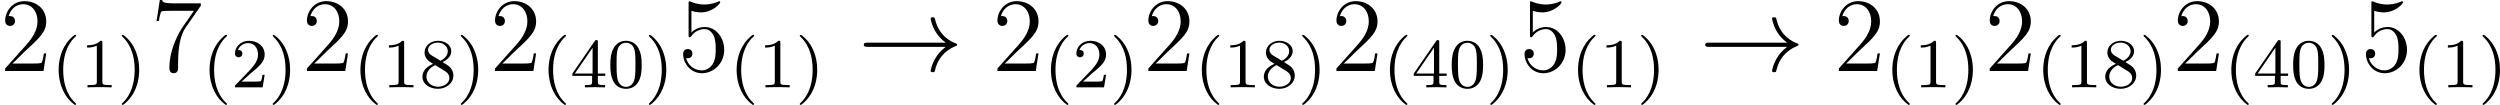
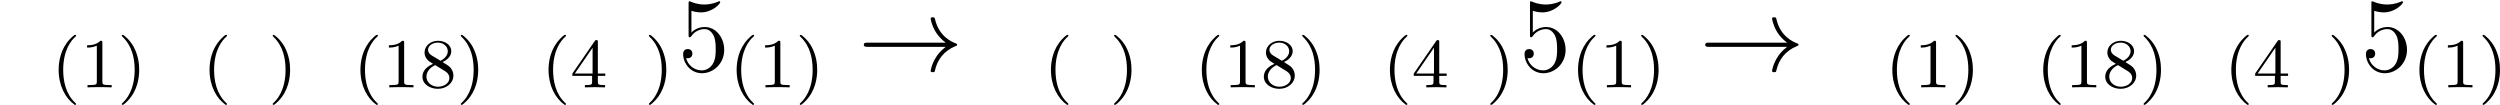
<svg xmlns="http://www.w3.org/2000/svg" xmlns:xlink="http://www.w3.org/1999/xlink" version="1.1" width="569.008pt" height="23.868pt" viewBox="35.118 468.291 569.008 23.868">
  <defs>
    <path id="g4-40" d="M2.654 1.993C2.718 1.993 2.813 1.993 2.813 1.897C2.813 1.865 2.805 1.857 2.702 1.753C1.61 .725 1.339-.757 1.339-1.993C1.339-4.288 2.287-5.364 2.694-5.731C2.805-5.834 2.813-5.842 2.813-5.882S2.782-5.978 2.702-5.978C2.574-5.978 2.176-5.571 2.112-5.499C1.044-4.384 .821-2.949 .821-1.993C.821-.207 1.57 1.227 2.654 1.993Z" />
    <path id="g4-41" d="M2.463-1.993C2.463-2.75 2.335-3.658 1.841-4.599C1.451-5.332 .725-5.978 .582-5.978C.502-5.978 .478-5.922 .478-5.882C.478-5.85 .478-5.834 .574-5.738C1.69-4.678 1.945-3.22 1.945-1.993C1.945 .295 .996 1.379 .59 1.745C.486 1.849 .478 1.857 .478 1.897S.502 1.993 .582 1.993C.709 1.993 1.108 1.586 1.172 1.514C2.24 .399 2.463-1.036 2.463-1.993Z" />
-     <path id="g4-48" d="M3.897-2.542C3.897-3.395 3.81-3.913 3.547-4.423C3.196-5.125 2.55-5.3 2.112-5.3C1.108-5.3 .741-4.551 .63-4.328C.343-3.746 .327-2.957 .327-2.542C.327-2.016 .351-1.211 .733-.574C1.1 .016 1.69 .167 2.112 .167C2.495 .167 3.18 .048 3.579-.741C3.873-1.315 3.897-2.024 3.897-2.542ZM2.112-.056C1.841-.056 1.291-.183 1.124-1.02C1.036-1.474 1.036-2.224 1.036-2.638C1.036-3.188 1.036-3.746 1.124-4.184C1.291-4.997 1.913-5.077 2.112-5.077C2.383-5.077 2.933-4.941 3.092-4.216C3.188-3.778 3.188-3.18 3.188-2.638C3.188-2.168 3.188-1.451 3.092-1.004C2.925-.167 2.375-.056 2.112-.056Z" />
    <path id="g4-49" d="M2.503-5.077C2.503-5.292 2.487-5.3 2.271-5.3C1.945-4.981 1.522-4.79 .765-4.79V-4.527C.98-4.527 1.411-4.527 1.873-4.742V-.654C1.873-.359 1.849-.263 1.092-.263H.813V0C1.14-.024 1.825-.024 2.184-.024S3.236-.024 3.563 0V-.263H3.284C2.527-.263 2.503-.359 2.503-.654V-5.077Z" />
-     <path id="g4-50" d="M2.248-1.626C2.375-1.745 2.71-2.008 2.837-2.12C3.332-2.574 3.802-3.013 3.802-3.738C3.802-4.686 3.005-5.3 2.008-5.3C1.052-5.3 .422-4.575 .422-3.866C.422-3.475 .733-3.419 .845-3.419C1.012-3.419 1.259-3.539 1.259-3.842C1.259-4.256 .861-4.256 .765-4.256C.996-4.838 1.53-5.037 1.921-5.037C2.662-5.037 3.045-4.407 3.045-3.738C3.045-2.909 2.463-2.303 1.522-1.339L.518-.303C.422-.215 .422-.199 .422 0H3.571L3.802-1.427H3.555C3.531-1.267 3.467-.869 3.371-.717C3.324-.654 2.718-.654 2.59-.654H1.172L2.248-1.626Z" />
    <path id="g4-52" d="M3.14-5.157C3.14-5.316 3.14-5.38 2.973-5.38C2.869-5.38 2.861-5.372 2.782-5.26L.239-1.57V-1.307H2.487V-.646C2.487-.351 2.463-.263 1.849-.263H1.666V0C2.343-.024 2.359-.024 2.813-.024S3.284-.024 3.961 0V-.263H3.778C3.164-.263 3.14-.351 3.14-.646V-1.307H3.985V-1.57H3.14V-5.157ZM2.542-4.511V-1.57H.518L2.542-4.511Z" />
    <path id="g4-56" d="M2.646-2.877C3.092-3.092 3.634-3.491 3.634-4.113C3.634-4.87 2.861-5.3 2.12-5.3C1.275-5.3 .59-4.718 .59-3.969C.59-3.674 .693-3.403 .893-3.172C1.028-3.005 1.06-2.989 1.554-2.678C.566-2.24 .351-1.658 .351-1.211C.351-.335 1.235 .167 2.104 .167C3.084 .167 3.873-.494 3.873-1.339C3.873-1.841 3.602-2.176 3.475-2.311C3.339-2.439 3.332-2.447 2.646-2.877ZM1.411-3.626C1.18-3.762 .988-3.993 .988-4.272C.988-4.774 1.538-5.093 2.104-5.093C2.726-5.093 3.236-4.67 3.236-4.113C3.236-3.65 2.877-3.26 2.407-3.029L1.411-3.626ZM1.801-2.534C1.833-2.519 2.742-1.961 2.877-1.873C3.005-1.801 3.419-1.546 3.419-1.068C3.419-.454 2.774-.072 2.12-.072C1.411-.072 .805-.558 .805-1.211C.805-1.809 1.251-2.279 1.801-2.534Z" />
    <path id="g1-33" d="M9.971-2.75C9.313-2.248 8.99-1.757 8.895-1.602C8.357-.777 8.261-.024 8.261-.012C8.261 .132 8.404 .132 8.5 .132C8.703 .132 8.715 .108 8.763-.108C9.038-1.279 9.743-2.283 11.094-2.833C11.238-2.881 11.274-2.905 11.274-2.989S11.202-3.108 11.178-3.12C10.652-3.324 9.205-3.921 8.751-5.93C8.715-6.073 8.703-6.109 8.5-6.109C8.404-6.109 8.261-6.109 8.261-5.966C8.261-5.942 8.369-5.189 8.871-4.388C9.11-4.029 9.457-3.61 9.971-3.228H1.088C.873-3.228 .658-3.228 .658-2.989S.873-2.75 1.088-2.75H9.971Z" />
-     <path id="g7-50" d="M5.26-2.008H4.997C4.961-1.805 4.866-1.148 4.746-.956C4.663-.849 3.981-.849 3.622-.849H1.411C1.733-1.124 2.463-1.889 2.774-2.176C4.591-3.85 5.26-4.471 5.26-5.655C5.26-7.03 4.172-7.95 2.786-7.95S.586-6.767 .586-5.738C.586-5.129 1.112-5.129 1.148-5.129C1.399-5.129 1.71-5.308 1.71-5.691C1.71-6.025 1.482-6.253 1.148-6.253C1.04-6.253 1.016-6.253 .98-6.241C1.207-7.054 1.853-7.603 2.63-7.603C3.646-7.603 4.268-6.755 4.268-5.655C4.268-4.639 3.682-3.754 3.001-2.989L.586-.287V0H4.949L5.26-2.008Z" />
    <path id="g7-53" d="M1.53-6.85C2.044-6.683 2.463-6.671 2.594-6.671C3.945-6.671 4.806-7.663 4.806-7.831C4.806-7.878 4.782-7.938 4.71-7.938C4.686-7.938 4.663-7.938 4.555-7.89C3.885-7.603 3.312-7.568 3.001-7.568C2.212-7.568 1.65-7.807 1.423-7.902C1.339-7.938 1.315-7.938 1.303-7.938C1.207-7.938 1.207-7.867 1.207-7.675V-4.125C1.207-3.909 1.207-3.838 1.351-3.838C1.411-3.838 1.423-3.85 1.542-3.993C1.877-4.483 2.439-4.77 3.037-4.77C3.67-4.77 3.981-4.184 4.077-3.981C4.28-3.515 4.292-2.929 4.292-2.475S4.292-1.339 3.957-.801C3.694-.371 3.228-.072 2.702-.072C1.913-.072 1.136-.61 .921-1.482C.98-1.459 1.052-1.447 1.112-1.447C1.315-1.447 1.638-1.566 1.638-1.973C1.638-2.307 1.411-2.499 1.112-2.499C.897-2.499 .586-2.391 .586-1.925C.586-.909 1.399 .251 2.726 .251C4.077 .251 5.26-.885 5.26-2.403C5.26-3.826 4.304-5.009 3.049-5.009C2.367-5.009 1.841-4.71 1.53-4.376V-6.85Z" />
-     <path id="g7-55" d="M5.679-7.424V-7.699H2.798C1.351-7.699 1.327-7.855 1.279-8.082H1.016L.646-5.691H.909C.944-5.906 1.052-6.647 1.207-6.779C1.303-6.85 2.2-6.85 2.367-6.85H4.902L3.634-5.033C3.312-4.567 2.104-2.606 2.104-.359C2.104-.227 2.104 .251 2.594 .251C3.096 .251 3.096-.215 3.096-.371V-.968C3.096-2.75 3.383-4.136 3.945-4.937L5.679-7.424Z" />
  </defs>
  <g id="page5" transform="matrix(2 0 0 2 0 0)">
    <use x="17.559" y="242.227" xlink:href="#g7-50" />
    <use x="23.412" y="244.087" xlink:href="#g4-40" />
    <use x="26.705" y="244.087" xlink:href="#g4-49" />
    <use x="30.939" y="244.087" xlink:href="#g4-41" />
    <use x="34.731" y="242.227" xlink:href="#g7-55" />
    <use x="40.584" y="244.087" xlink:href="#g4-40" />
    <use x="43.877" y="244.087" xlink:href="#g4-50" />
    <use x="48.111" y="244.087" xlink:href="#g4-41" />
    <use x="51.903" y="242.227" xlink:href="#g7-50" />
    <use x="57.756" y="244.087" xlink:href="#g4-40" />
    <use x="61.049" y="244.087" xlink:href="#g4-49" />
    <use x="65.283" y="244.087" xlink:href="#g4-56" />
    <use x="69.517" y="244.087" xlink:href="#g4-41" />
    <use x="73.309" y="242.227" xlink:href="#g7-50" />
    <use x="79.162" y="244.087" xlink:href="#g4-40" />
    <use x="82.455" y="244.087" xlink:href="#g4-52" />
    <use x="86.689" y="244.087" xlink:href="#g4-48" />
    <use x="90.923" y="244.087" xlink:href="#g4-41" />
    <use x="94.715" y="242.227" xlink:href="#g7-53" />
    <use x="100.568" y="244.087" xlink:href="#g4-40" />
    <use x="103.861" y="244.087" xlink:href="#g4-49" />
    <use x="108.095" y="244.087" xlink:href="#g4-41" />
    <use x="115.207" y="242.227" xlink:href="#g1-33" />
    <use x="130.483" y="242.227" xlink:href="#g7-50" />
    <use x="136.336" y="244.087" xlink:href="#g4-40" />
    <use x="139.63" y="244.087" xlink:href="#g4-50" />
    <use x="143.864" y="244.087" xlink:href="#g4-41" />
    <use x="147.655" y="242.227" xlink:href="#g7-50" />
    <use x="153.508" y="244.087" xlink:href="#g4-40" />
    <use x="156.801" y="244.087" xlink:href="#g4-49" />
    <use x="161.035" y="244.087" xlink:href="#g4-56" />
    <use x="165.27" y="244.087" xlink:href="#g4-41" />
    <use x="169.061" y="242.227" xlink:href="#g7-50" />
    <use x="174.914" y="244.087" xlink:href="#g4-40" />
    <use x="178.207" y="244.087" xlink:href="#g4-52" />
    <use x="182.441" y="244.087" xlink:href="#g4-48" />
    <use x="186.676" y="244.087" xlink:href="#g4-41" />
    <use x="190.467" y="242.227" xlink:href="#g7-53" />
    <use x="196.32" y="244.087" xlink:href="#g4-40" />
    <use x="199.613" y="244.087" xlink:href="#g4-49" />
    <use x="203.847" y="244.087" xlink:href="#g4-41" />
    <use x="210.96" y="242.227" xlink:href="#g1-33" />
    <use x="226.236" y="242.227" xlink:href="#g7-50" />
    <use x="232.089" y="244.087" xlink:href="#g4-40" />
    <use x="235.382" y="244.087" xlink:href="#g4-49" />
    <use x="239.616" y="244.087" xlink:href="#g4-41" />
    <use x="243.408" y="242.227" xlink:href="#g7-50" />
    <use x="249.261" y="244.087" xlink:href="#g4-40" />
    <use x="252.554" y="244.087" xlink:href="#g4-49" />
    <use x="256.788" y="244.087" xlink:href="#g4-56" />
    <use x="261.022" y="244.087" xlink:href="#g4-41" />
    <use x="264.814" y="242.227" xlink:href="#g7-50" />
    <use x="270.667" y="244.087" xlink:href="#g4-40" />
    <use x="273.96" y="244.087" xlink:href="#g4-52" />
    <use x="278.194" y="244.087" xlink:href="#g4-48" />
    <use x="282.428" y="244.087" xlink:href="#g4-41" />
    <use x="286.22" y="242.227" xlink:href="#g7-53" />
    <use x="292.073" y="244.087" xlink:href="#g4-40" />
    <use x="295.366" y="244.087" xlink:href="#g4-49" />
    <use x="299.6" y="244.087" xlink:href="#g4-41" />
  </g>
</svg>